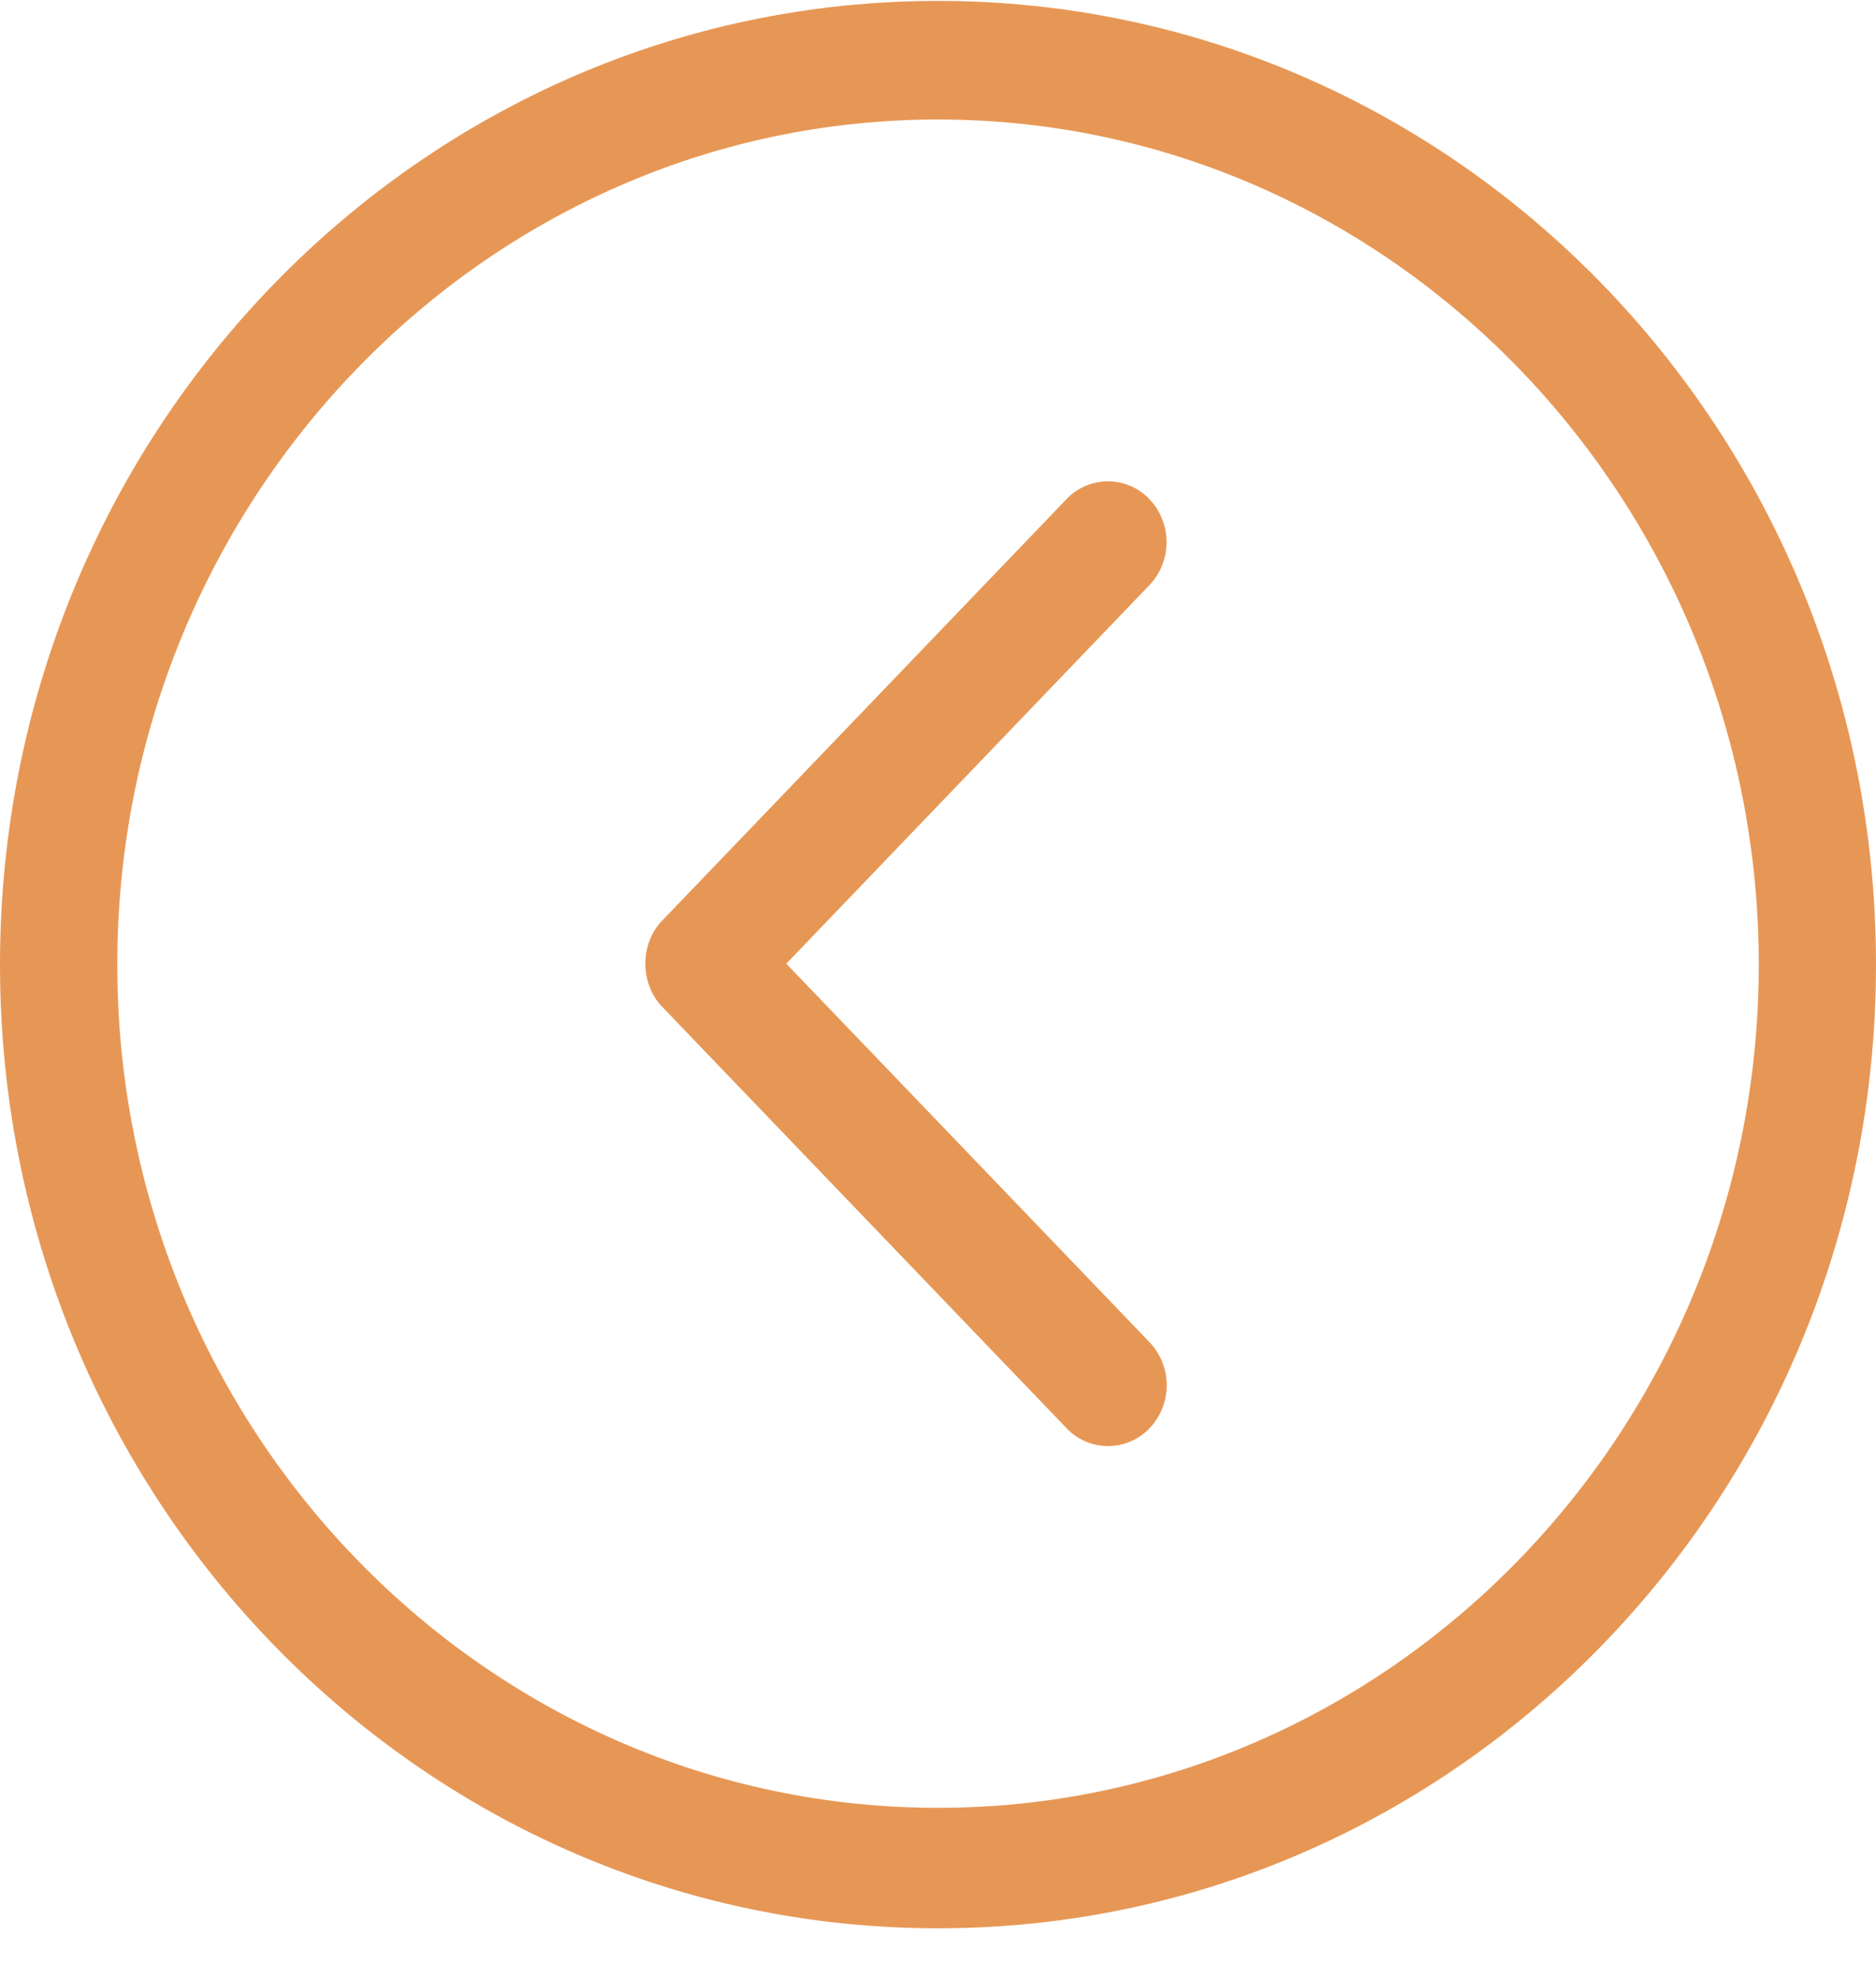
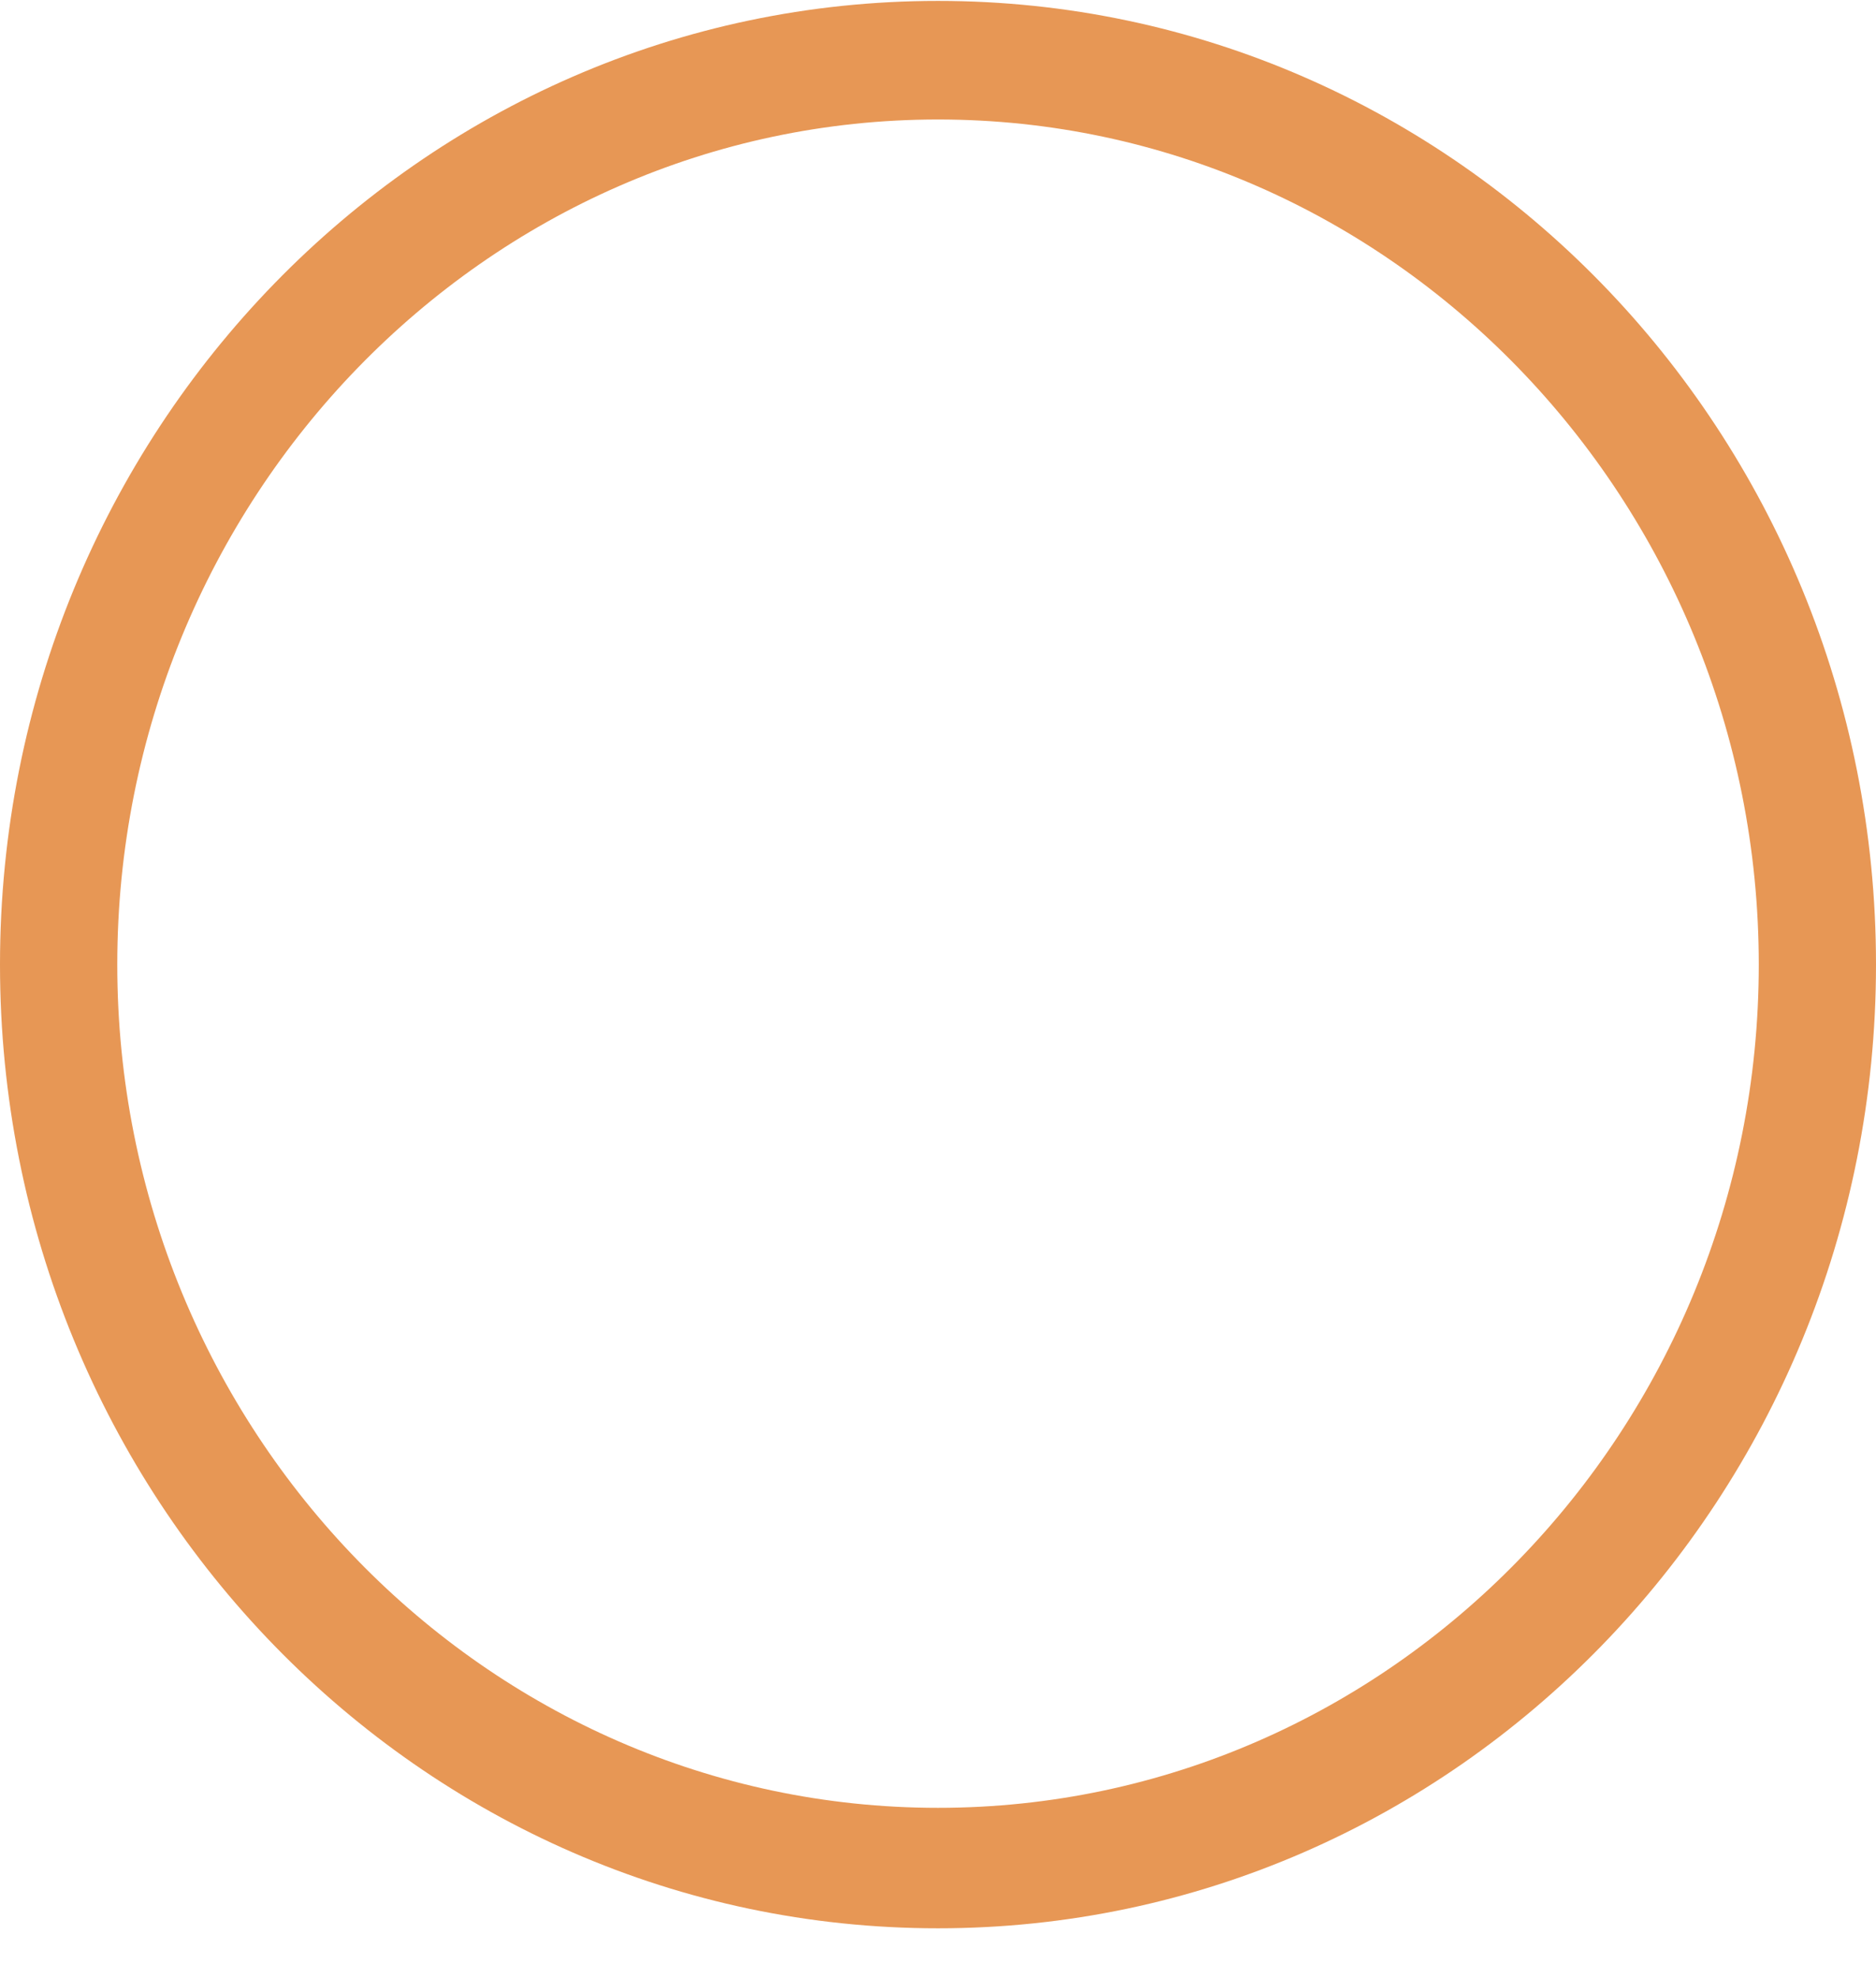
<svg xmlns="http://www.w3.org/2000/svg" width="37" height="39" fill="none">
-   <path d="M18.5.018c10.218 0 18.5 8.506 18.5 19 0 10.493-8.282 19-18.5 19-10.217 0-18.5-8.507-18.5-19 0-10.494 8.283-19 18.5-19zm0 35.625c8.926 0 16.188-7.458 16.188-16.625 0-9.168-7.262-16.662-16.188-16.662-8.926 0-16.187 7.494-16.187 16.662 0 9.167 7.26 16.625 16.187 16.625z" fill="#E79755" />
-   <path d="M21.035 9.84a1.128 1.128 0 011.634 0 1.23 1.23 0 010 1.697L15.508 19l7.164 7.463a1.231 1.231 0 010 1.697 1.128 1.128 0 01-1.635 0l-7.978-8.311c-.44-.457-.441-1.24 0-1.697l7.977-8.312z" fill="#E79755" />
+   <path d="M18.5.018c10.218 0 18.5 8.506 18.5 19 0 10.493-8.282 19-18.5 19-10.217 0-18.5-8.507-18.5-19 0-10.494 8.283-19 18.5-19m0 35.625c8.926 0 16.188-7.458 16.188-16.625 0-9.168-7.262-16.662-16.188-16.662-8.926 0-16.187 7.494-16.187 16.662 0 9.167 7.26 16.625 16.187 16.625z" fill="#E79755" />
</svg>